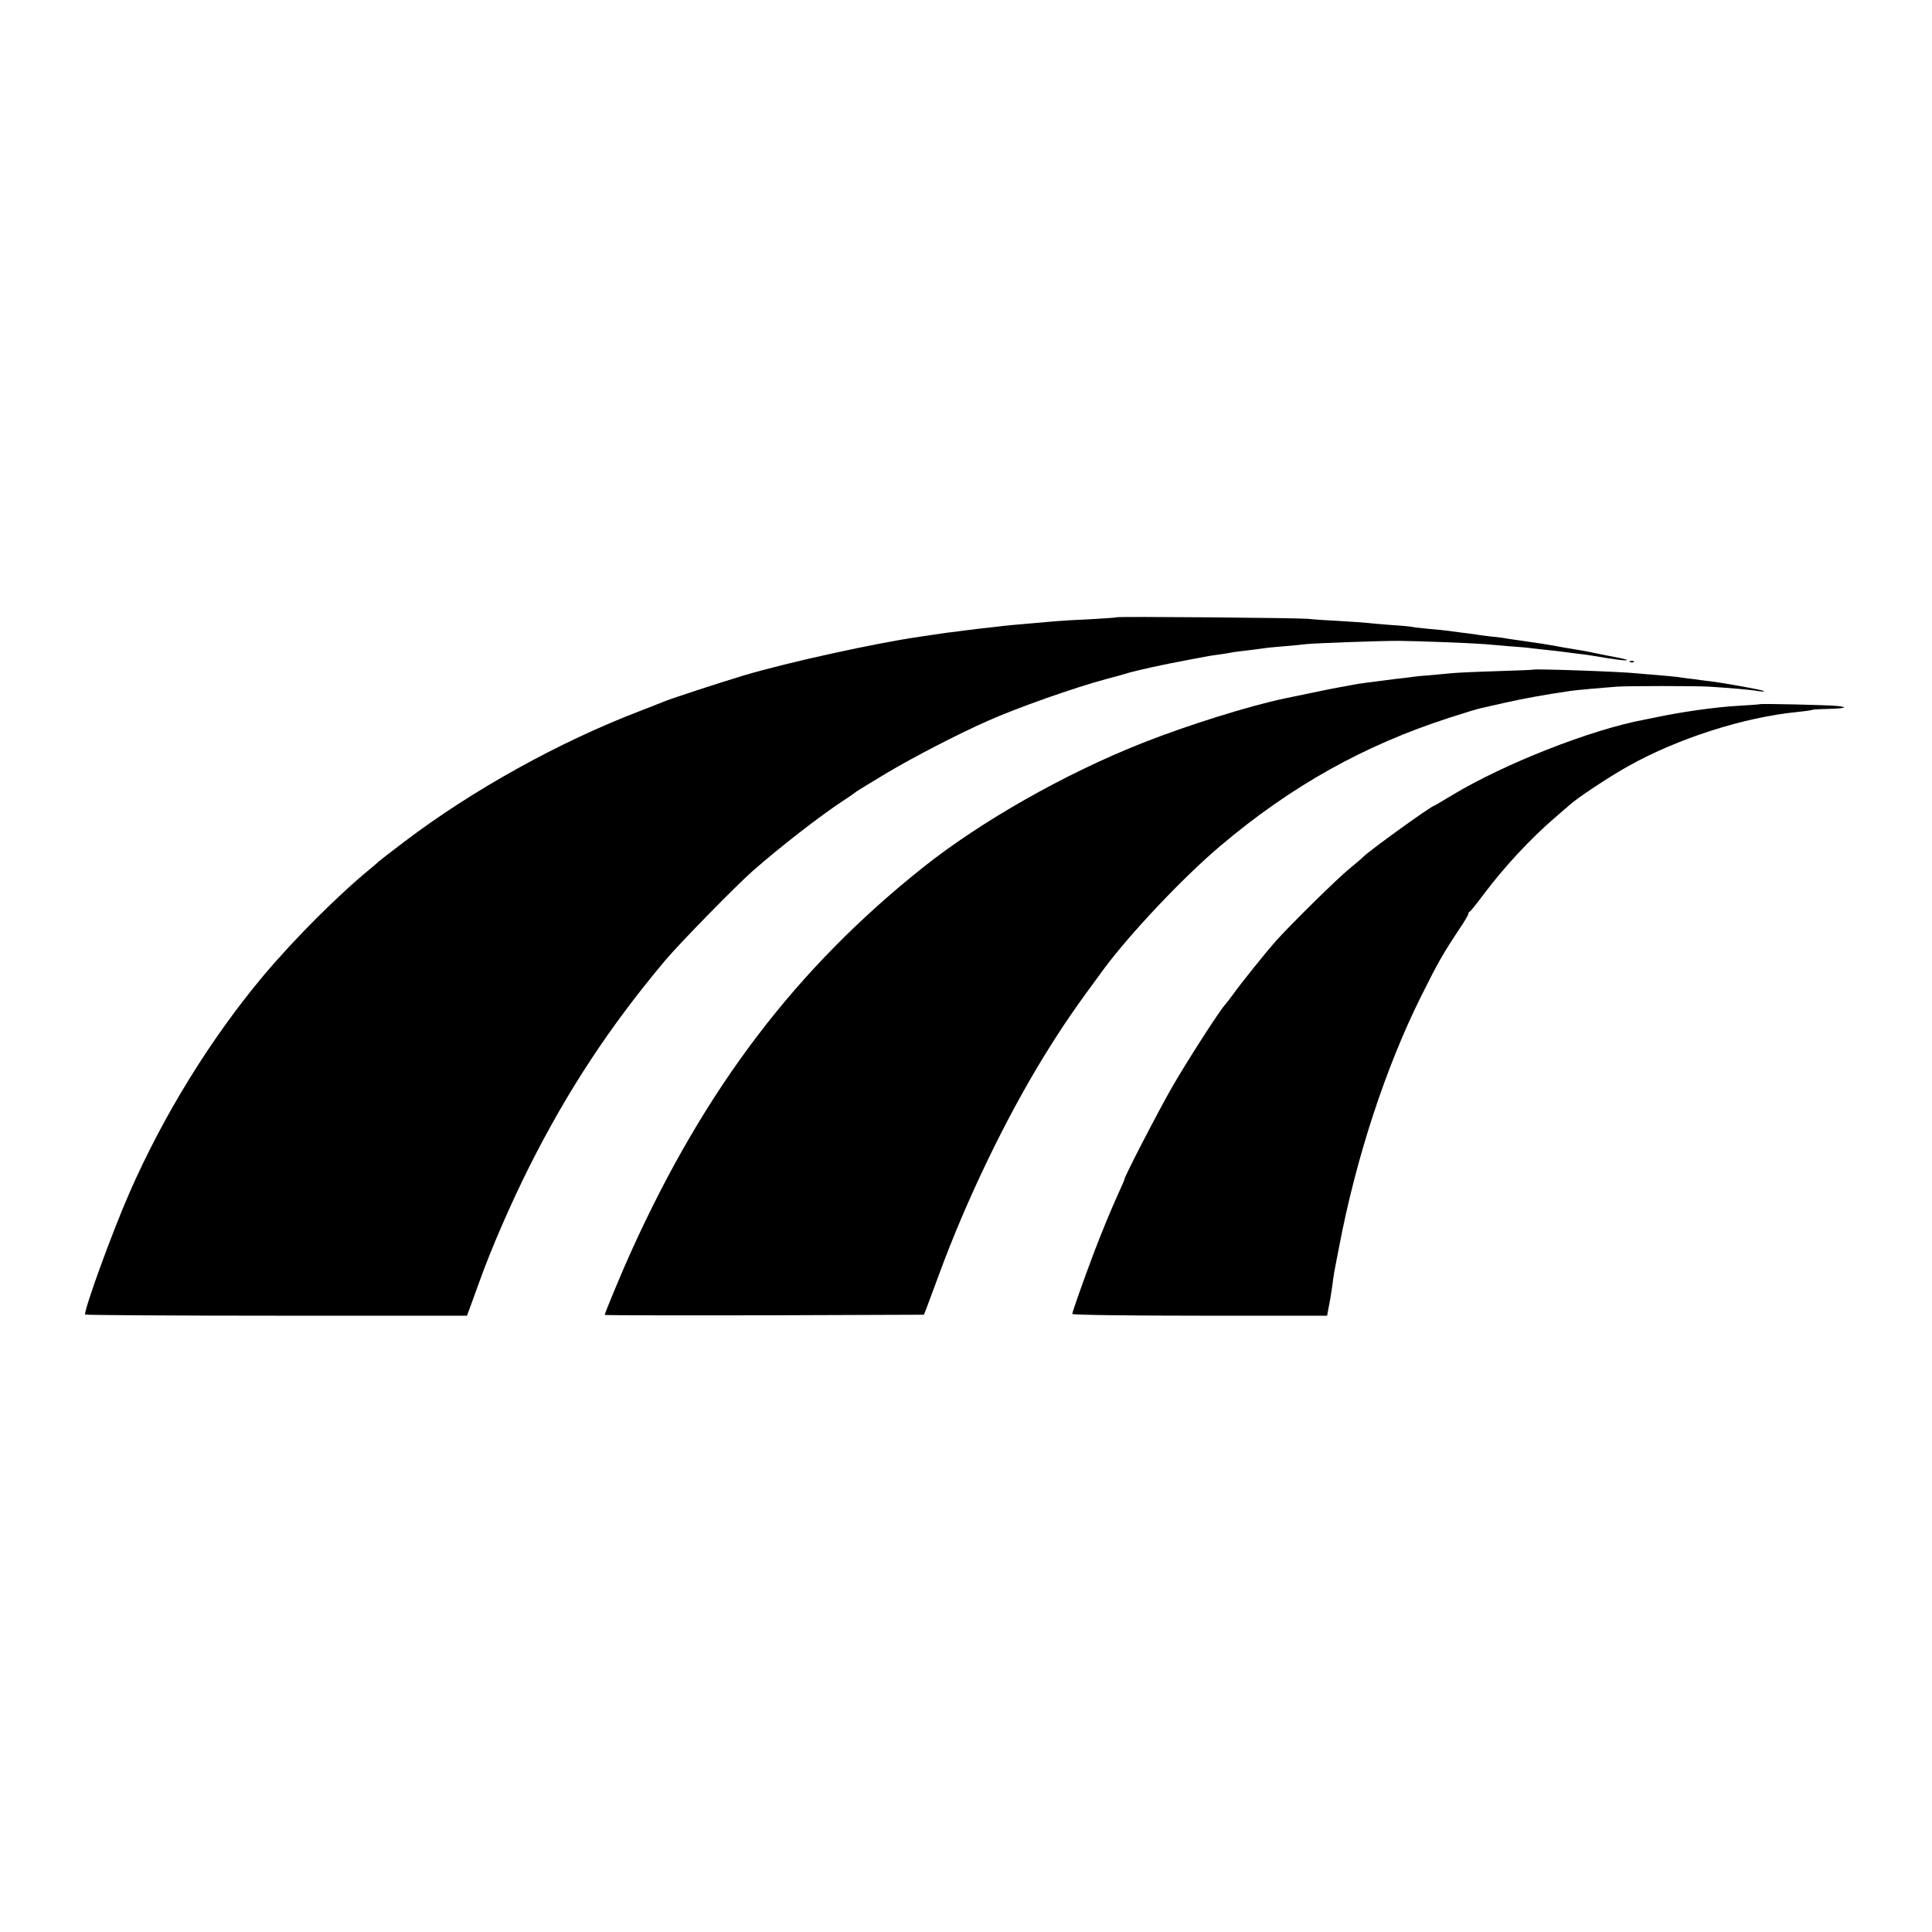
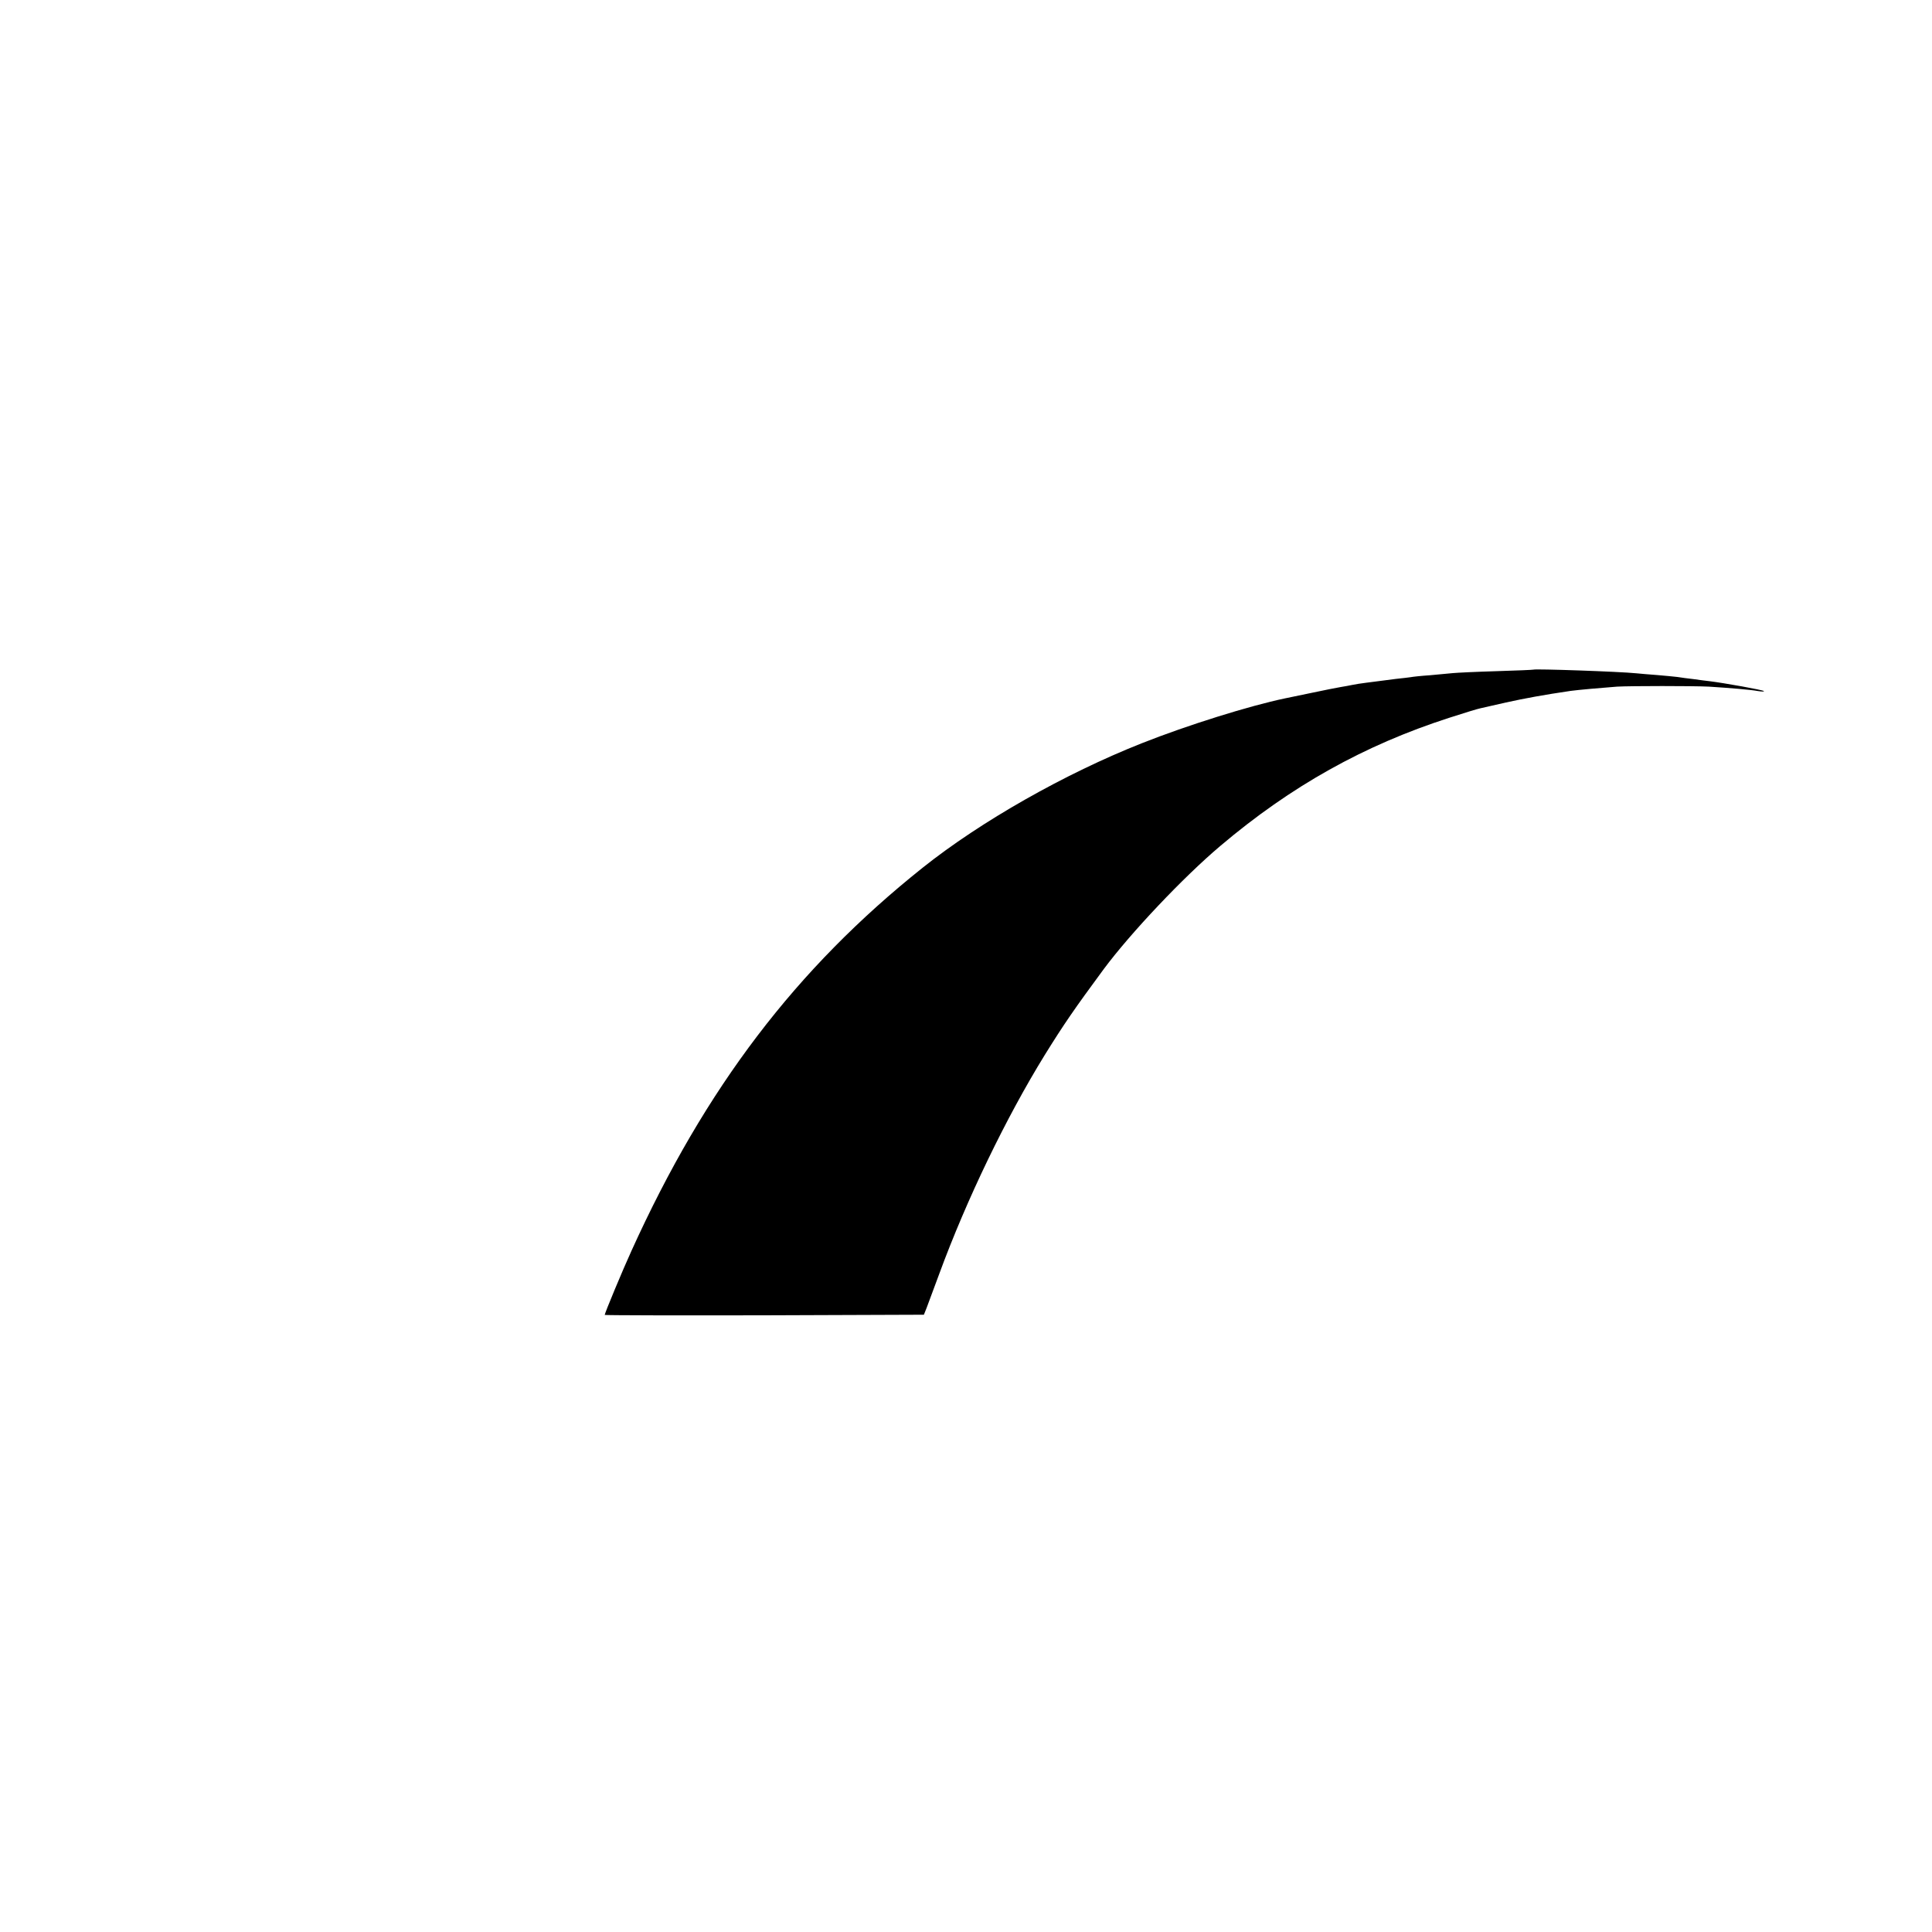
<svg xmlns="http://www.w3.org/2000/svg" version="1.0" width="1000pt" height="1000pt" viewBox="0 0 1000 1000" preserveAspectRatio="xMidYMid meet">
  <g transform="translate(0,1000) scale(0.1,-0.1)" fill="#000000" stroke="none">
-     <path d="M5779 6805 c-2 -2 -63 -6 -134 -10 -72 -3 -150 -8 -175 -10 -25 -2 -76 -7 -115 -10 -88 -7 -160 -14 -205 -20 -19 -2 -60 -7 -90 -10 -30 -4 -66 -8 -80 -10 -14 -2 -49 -7 -79 -10 -30 -4 -63 -9 -75 -11 -11 -2 -38 -6 -61 -9 -230 -33 -687 -133 -915 -201 -126 -38 -359 -114 -410 -134 -25 -10 -83 -33 -130 -51 -415 -159 -863 -407 -1215 -674 -71 -54 -132 -101 -135 -104 -3 -4 -21 -19 -40 -35 -168 -137 -396 -365 -559 -559 -271 -324 -516 -721 -691 -1121 -88 -201 -230 -590 -230 -630 0 -3 445 -6 989 -6 l988 0 16 43 c8 23 30 83 48 132 61 171 161 401 258 595 199 396 419 730 705 1070 75 89 363 383 451 461 142 125 355 290 470 365 33 21 62 42 65 45 3 3 75 47 160 98 134 80 371 203 521 269 154 69 453 174 614 217 50 13 106 29 125 35 19 5 69 17 110 26 41 9 84 18 95 20 20 4 175 34 205 39 8 1 37 6 63 9 27 4 56 9 65 11 10 1 42 6 73 9 31 4 65 8 76 10 10 2 59 7 109 11 49 4 100 9 114 11 47 5 375 17 480 17 103 -1 365 -11 445 -17 22 -2 79 -7 127 -11 49 -3 103 -8 120 -11 18 -2 56 -6 83 -9 28 -3 66 -7 85 -10 19 -3 55 -7 79 -10 23 -3 55 -7 70 -10 117 -20 177 -27 171 -21 -3 3 -19 7 -35 10 -34 6 -118 23 -155 31 -14 3 -52 10 -85 15 -33 5 -70 12 -81 14 -34 7 -117 20 -197 31 -27 4 -58 8 -69 10 -11 3 -46 7 -77 10 -31 4 -67 8 -81 11 -14 2 -45 6 -70 9 -25 3 -58 8 -75 10 -16 2 -61 7 -100 10 -38 4 -77 8 -85 10 -8 2 -58 7 -110 10 -52 4 -108 9 -125 11 -16 2 -82 6 -145 10 -63 3 -135 8 -160 11 -55 5 -987 13 -991 8z" />
-     <path d="M8438 6573 c7 -3 16 -2 19 1 4 3 -2 6 -13 5 -11 0 -14 -3 -6 -6z" />
    <path d="M7937 6534 c-1 -1 -87 -5 -192 -8 -104 -3 -206 -8 -225 -10 -19 -2 -72 -7 -118 -11 -46 -3 -91 -8 -100 -10 -9 -1 -44 -6 -77 -9 -33 -4 -71 -9 -85 -11 -14 -2 -45 -6 -70 -9 -25 -3 -56 -8 -70 -11 -14 -3 -41 -8 -60 -11 -19 -3 -89 -17 -155 -31 -66 -14 -127 -26 -135 -28 -182 -38 -503 -138 -740 -232 -397 -157 -833 -404 -1134 -644 -655 -522 -1125 -1139 -1507 -1982 -45 -98 -139 -324 -139 -333 0 -2 372 -3 826 -2 l826 3 14 35 c7 19 36 98 65 175 142 387 347 811 547 1135 98 158 153 238 305 444 139 187 412 476 604 638 365 309 744 521 1185 663 77 25 149 47 161 49 12 3 72 16 132 30 95 21 198 40 335 60 36 5 159 16 240 22 69 4 396 4 475 0 111 -7 217 -16 255 -23 19 -3 33 -3 30 0 -5 6 -207 42 -280 51 -19 2 -57 7 -85 11 -27 3 -65 8 -83 11 -19 2 -66 7 -105 10 -40 3 -88 7 -107 9 -86 9 -526 24 -533 19z" />
-     <path d="M9108 6355 c-2 -1 -50 -5 -108 -8 -125 -7 -298 -32 -440 -62 -14 -3 -36 -7 -49 -10 -278 -52 -724 -228 -990 -388 -52 -31 -95 -57 -97 -57 -14 0 -341 -236 -369 -266 -5 -6 -37 -33 -70 -60 -62 -50 -296 -281 -376 -369 -54 -60 -195 -236 -229 -285 -14 -19 -31 -41 -38 -49 -27 -28 -201 -298 -277 -431 -70 -122 -245 -460 -245 -474 0 -3 -13 -34 -29 -68 -39 -85 -97 -226 -133 -323 -54 -143 -108 -297 -108 -306 0 -5 293 -9 659 -9 l660 0 10 53 c6 28 13 75 17 102 3 28 8 59 10 70 2 11 13 70 25 130 87 459 240 928 425 1299 88 176 109 214 202 354 23 34 42 67 42 71 0 5 3 11 8 13 4 2 34 39 67 83 108 145 247 295 378 407 34 29 67 58 73 63 35 33 210 149 303 200 257 144 599 253 876 280 39 4 73 9 76 11 3 2 43 4 88 5 81 2 101 9 39 15 -46 5 -396 13 -400 9z" />
  </g>
</svg>